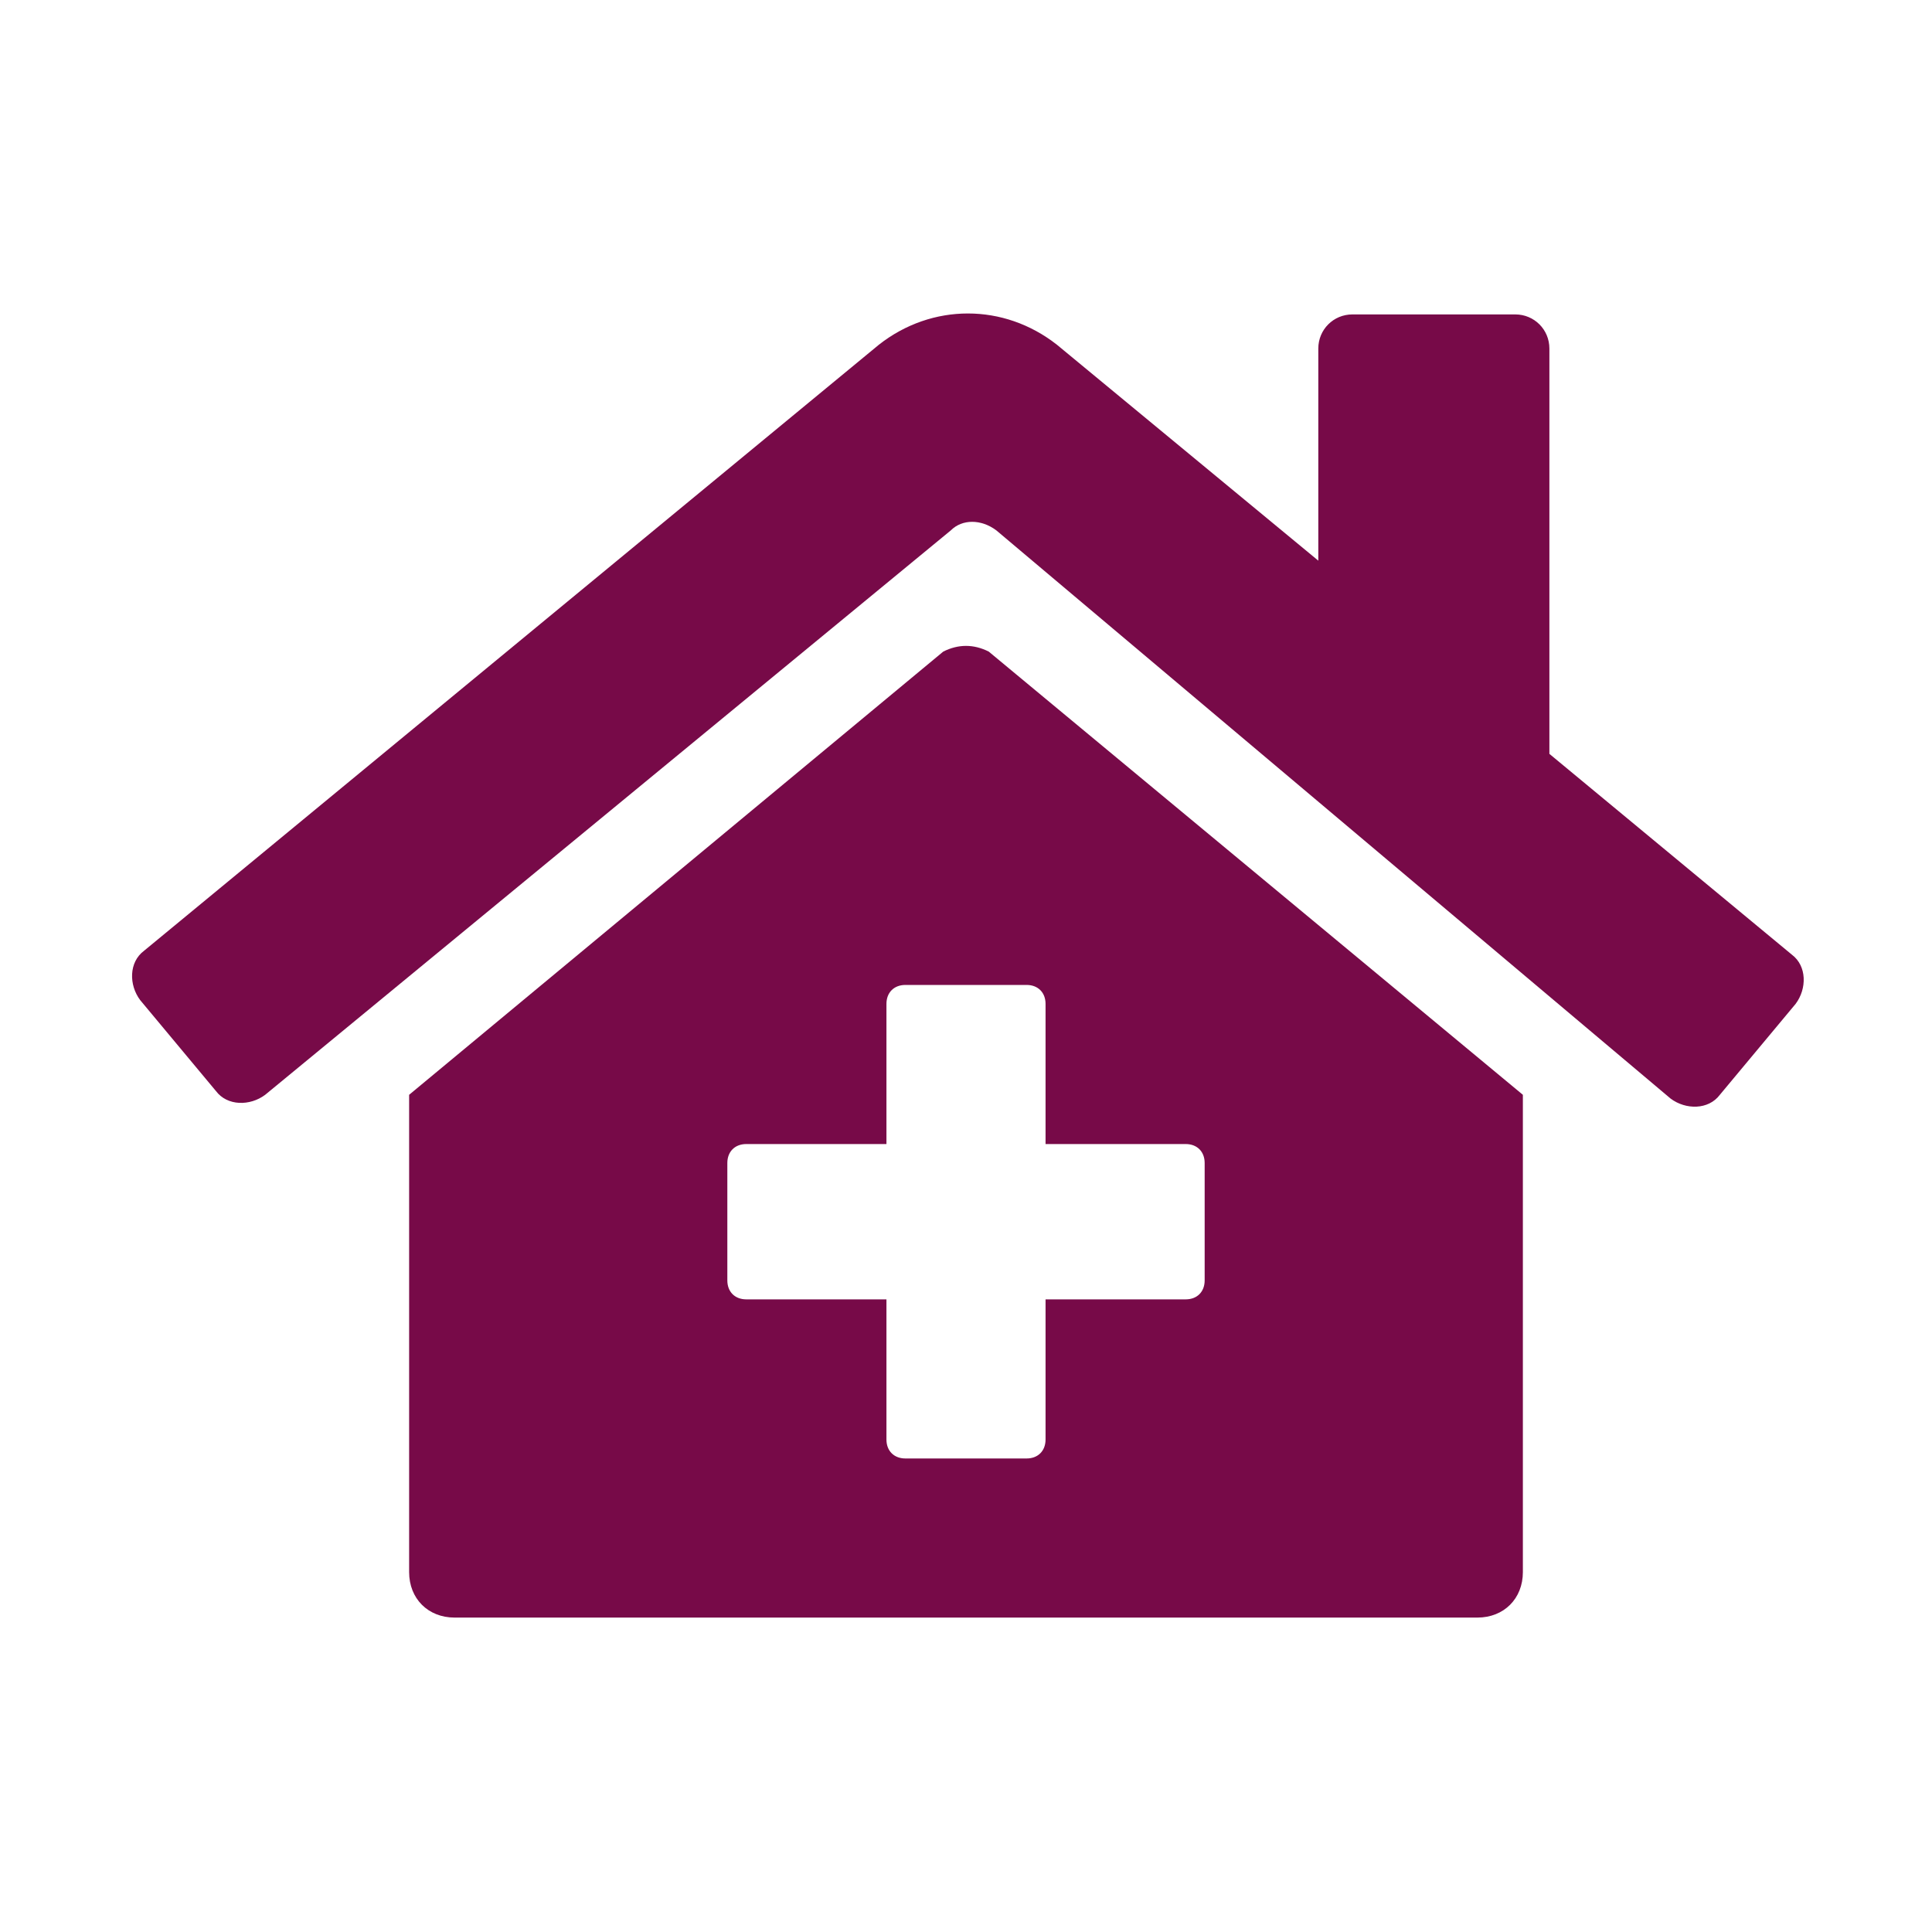
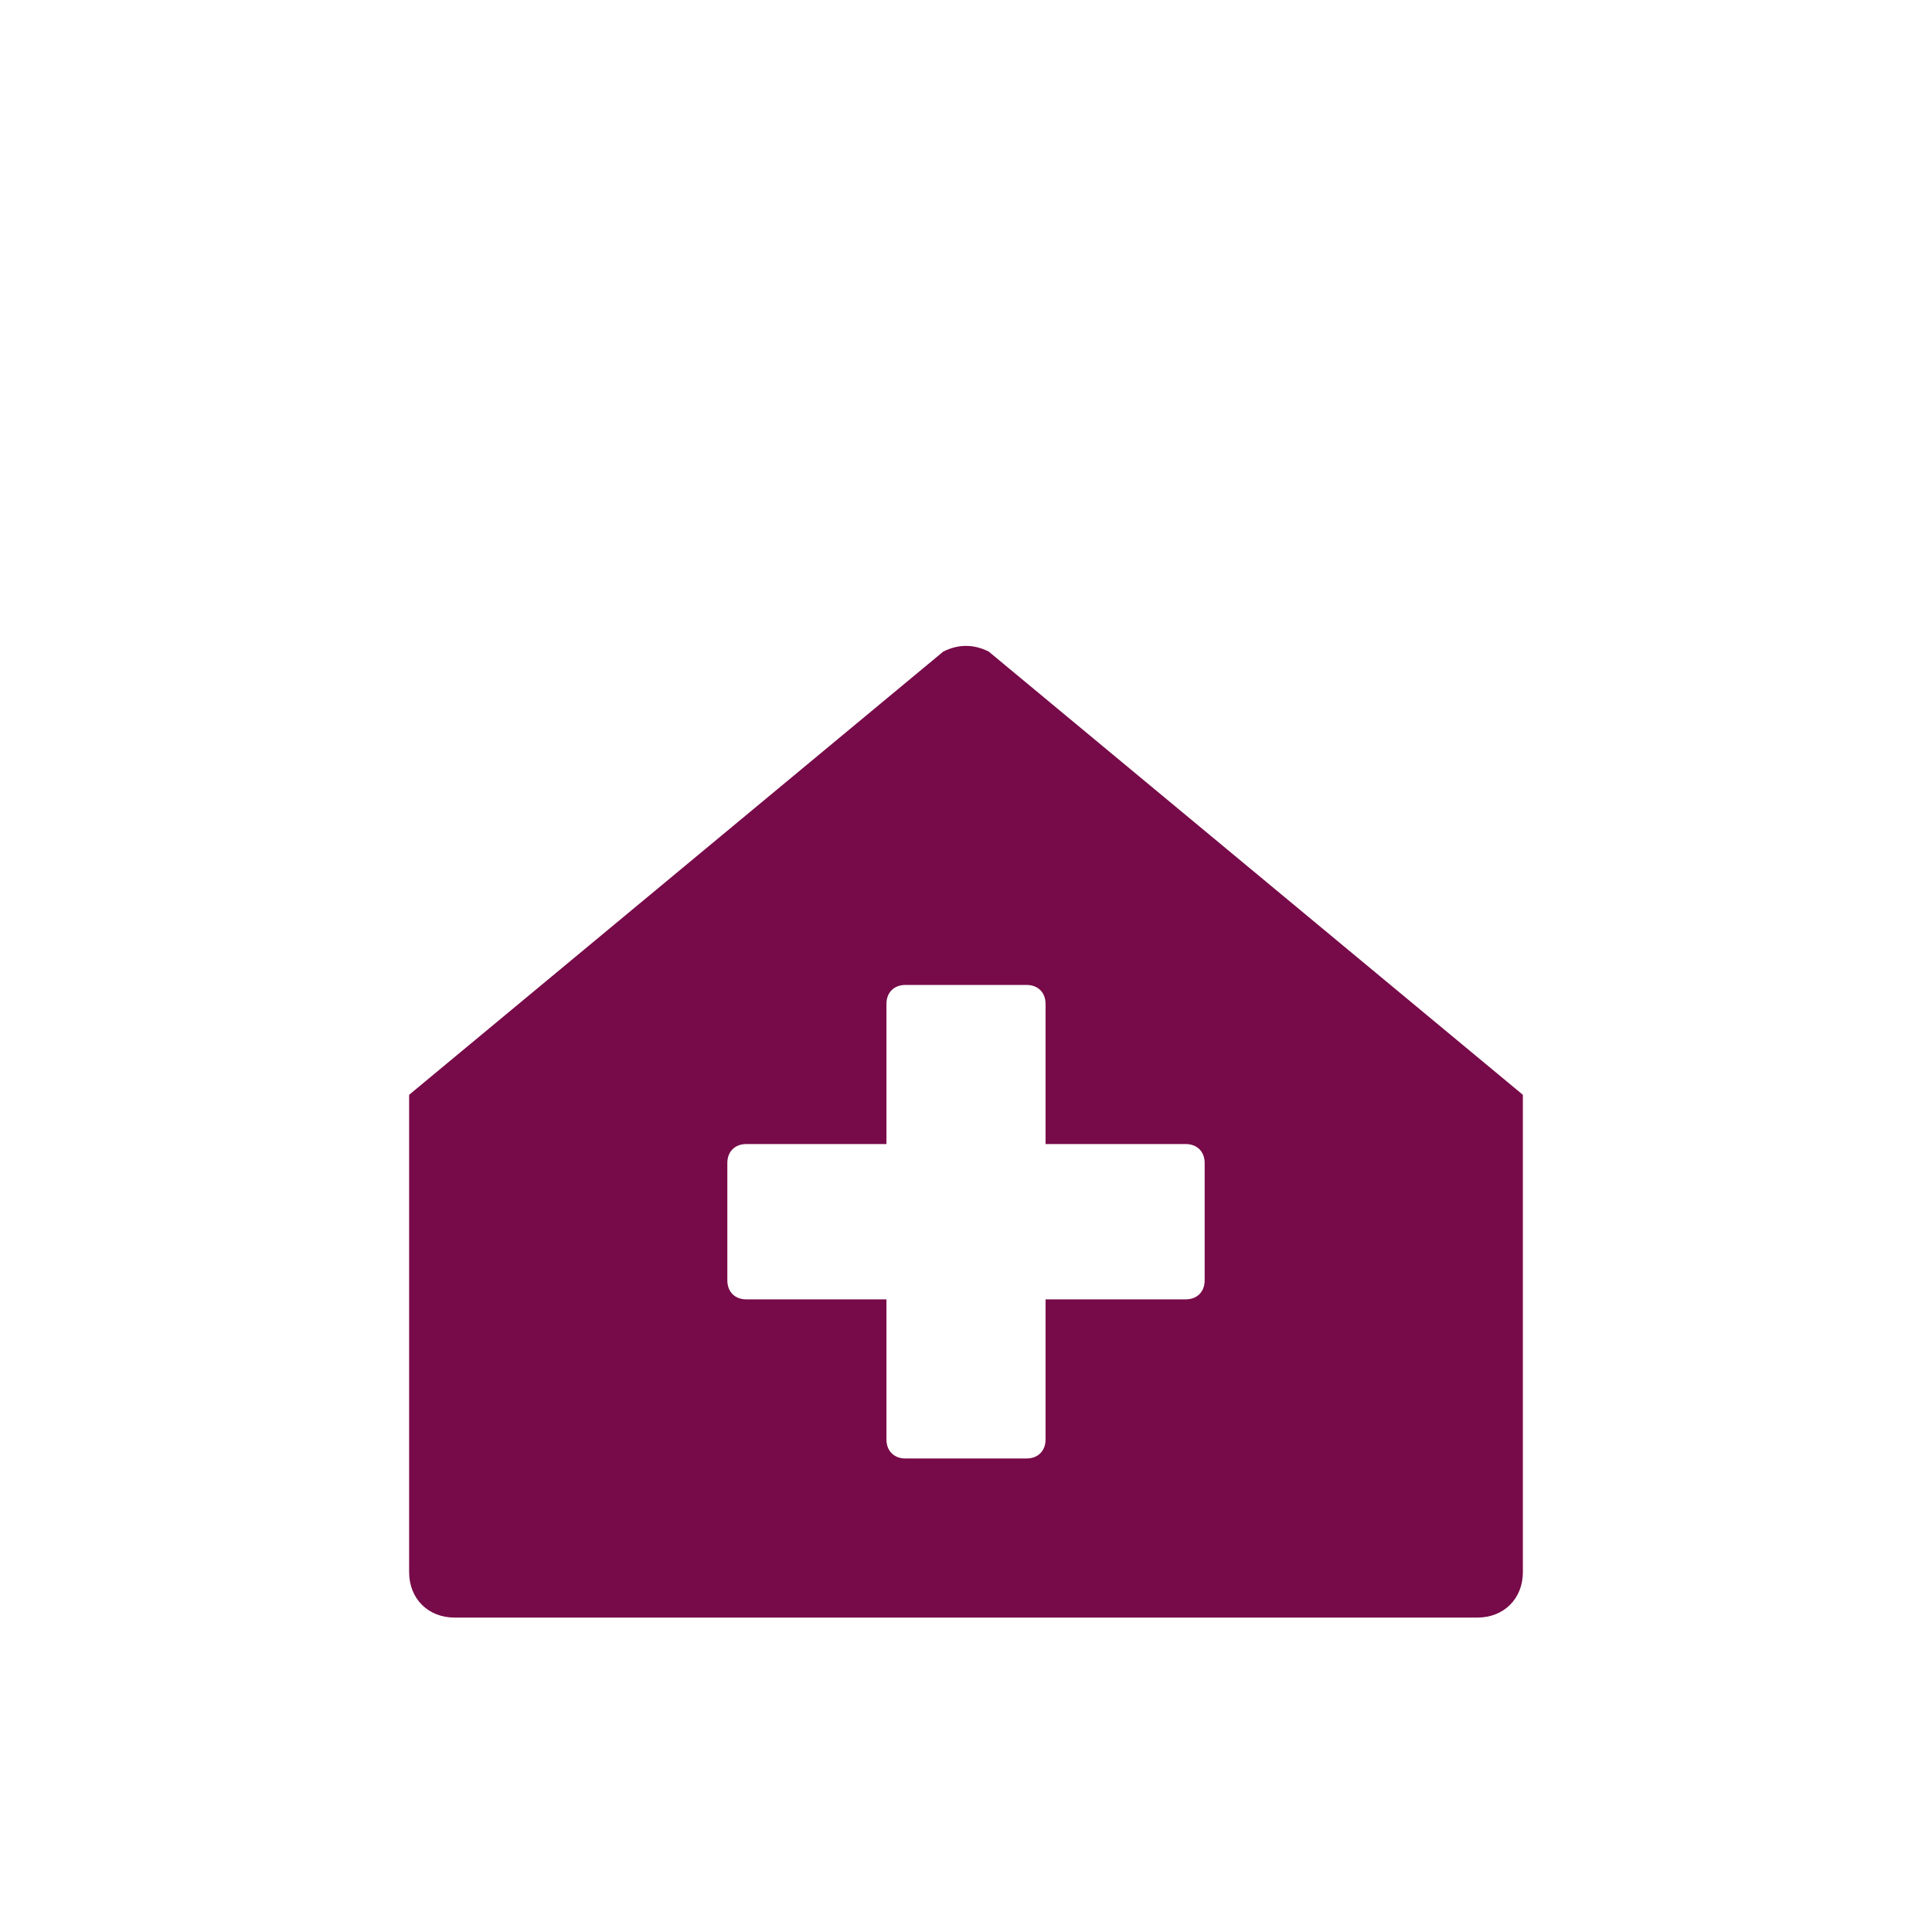
<svg xmlns="http://www.w3.org/2000/svg" version="1.1" id="Calque_1" x="0px" y="0px" width="51px" height="51px" viewBox="0 0 51 51" style="enable-background:new 0 0 51 51;" xml:space="preserve">
  <style type="text/css">
	.st0{fill:#770A48;}
</style>
  <g>
-     <path class="st0" d="M47.3,25.2l-6.4-5.3V9.2c0-0.5-0.4-0.9-0.9-0.9h-4.3c-0.5,0-0.9,0.4-0.9,0.9v5.6l-6.9-5.7   c-1.4-1.1-3.3-1.1-4.7,0l-19.4,16c-0.4,0.3-0.4,0.9-0.1,1.3l2,2.4C6,29.2,6.6,29.2,7,28.9L25.1,14c0.3-0.3,0.8-0.3,1.2,0l17.8,15   c0.4,0.3,1,0.3,1.3-0.1l2-2.4C47.7,26.1,47.7,25.5,47.3,25.2z" />
    <path class="st0" d="M26.1,17.2c-0.4-0.2-0.8-0.2-1.2,0L10.8,28.9v12.6c0,0.7,0.5,1.2,1.2,1.2h5.9h2.7h9.8h4H39   c0.7,0,1.2-0.5,1.2-1.2V28.9L26.1,17.2z M31.8,33.8c0,0.3-0.2,0.5-0.5,0.5h-3.7V38c0,0.3-0.2,0.5-0.5,0.5h-3.2   c-0.3,0-0.5-0.2-0.5-0.5v-3.7h-3.7c-0.3,0-0.5-0.2-0.5-0.5v-3.1c0-0.3,0.2-0.5,0.5-0.5h3.7v-3.7c0-0.3,0.2-0.5,0.5-0.5h3.2   c0.3,0,0.5,0.2,0.5,0.5v3.7h3.7c0.3,0,0.5,0.2,0.5,0.5V33.8z" />
  </g>
</svg>